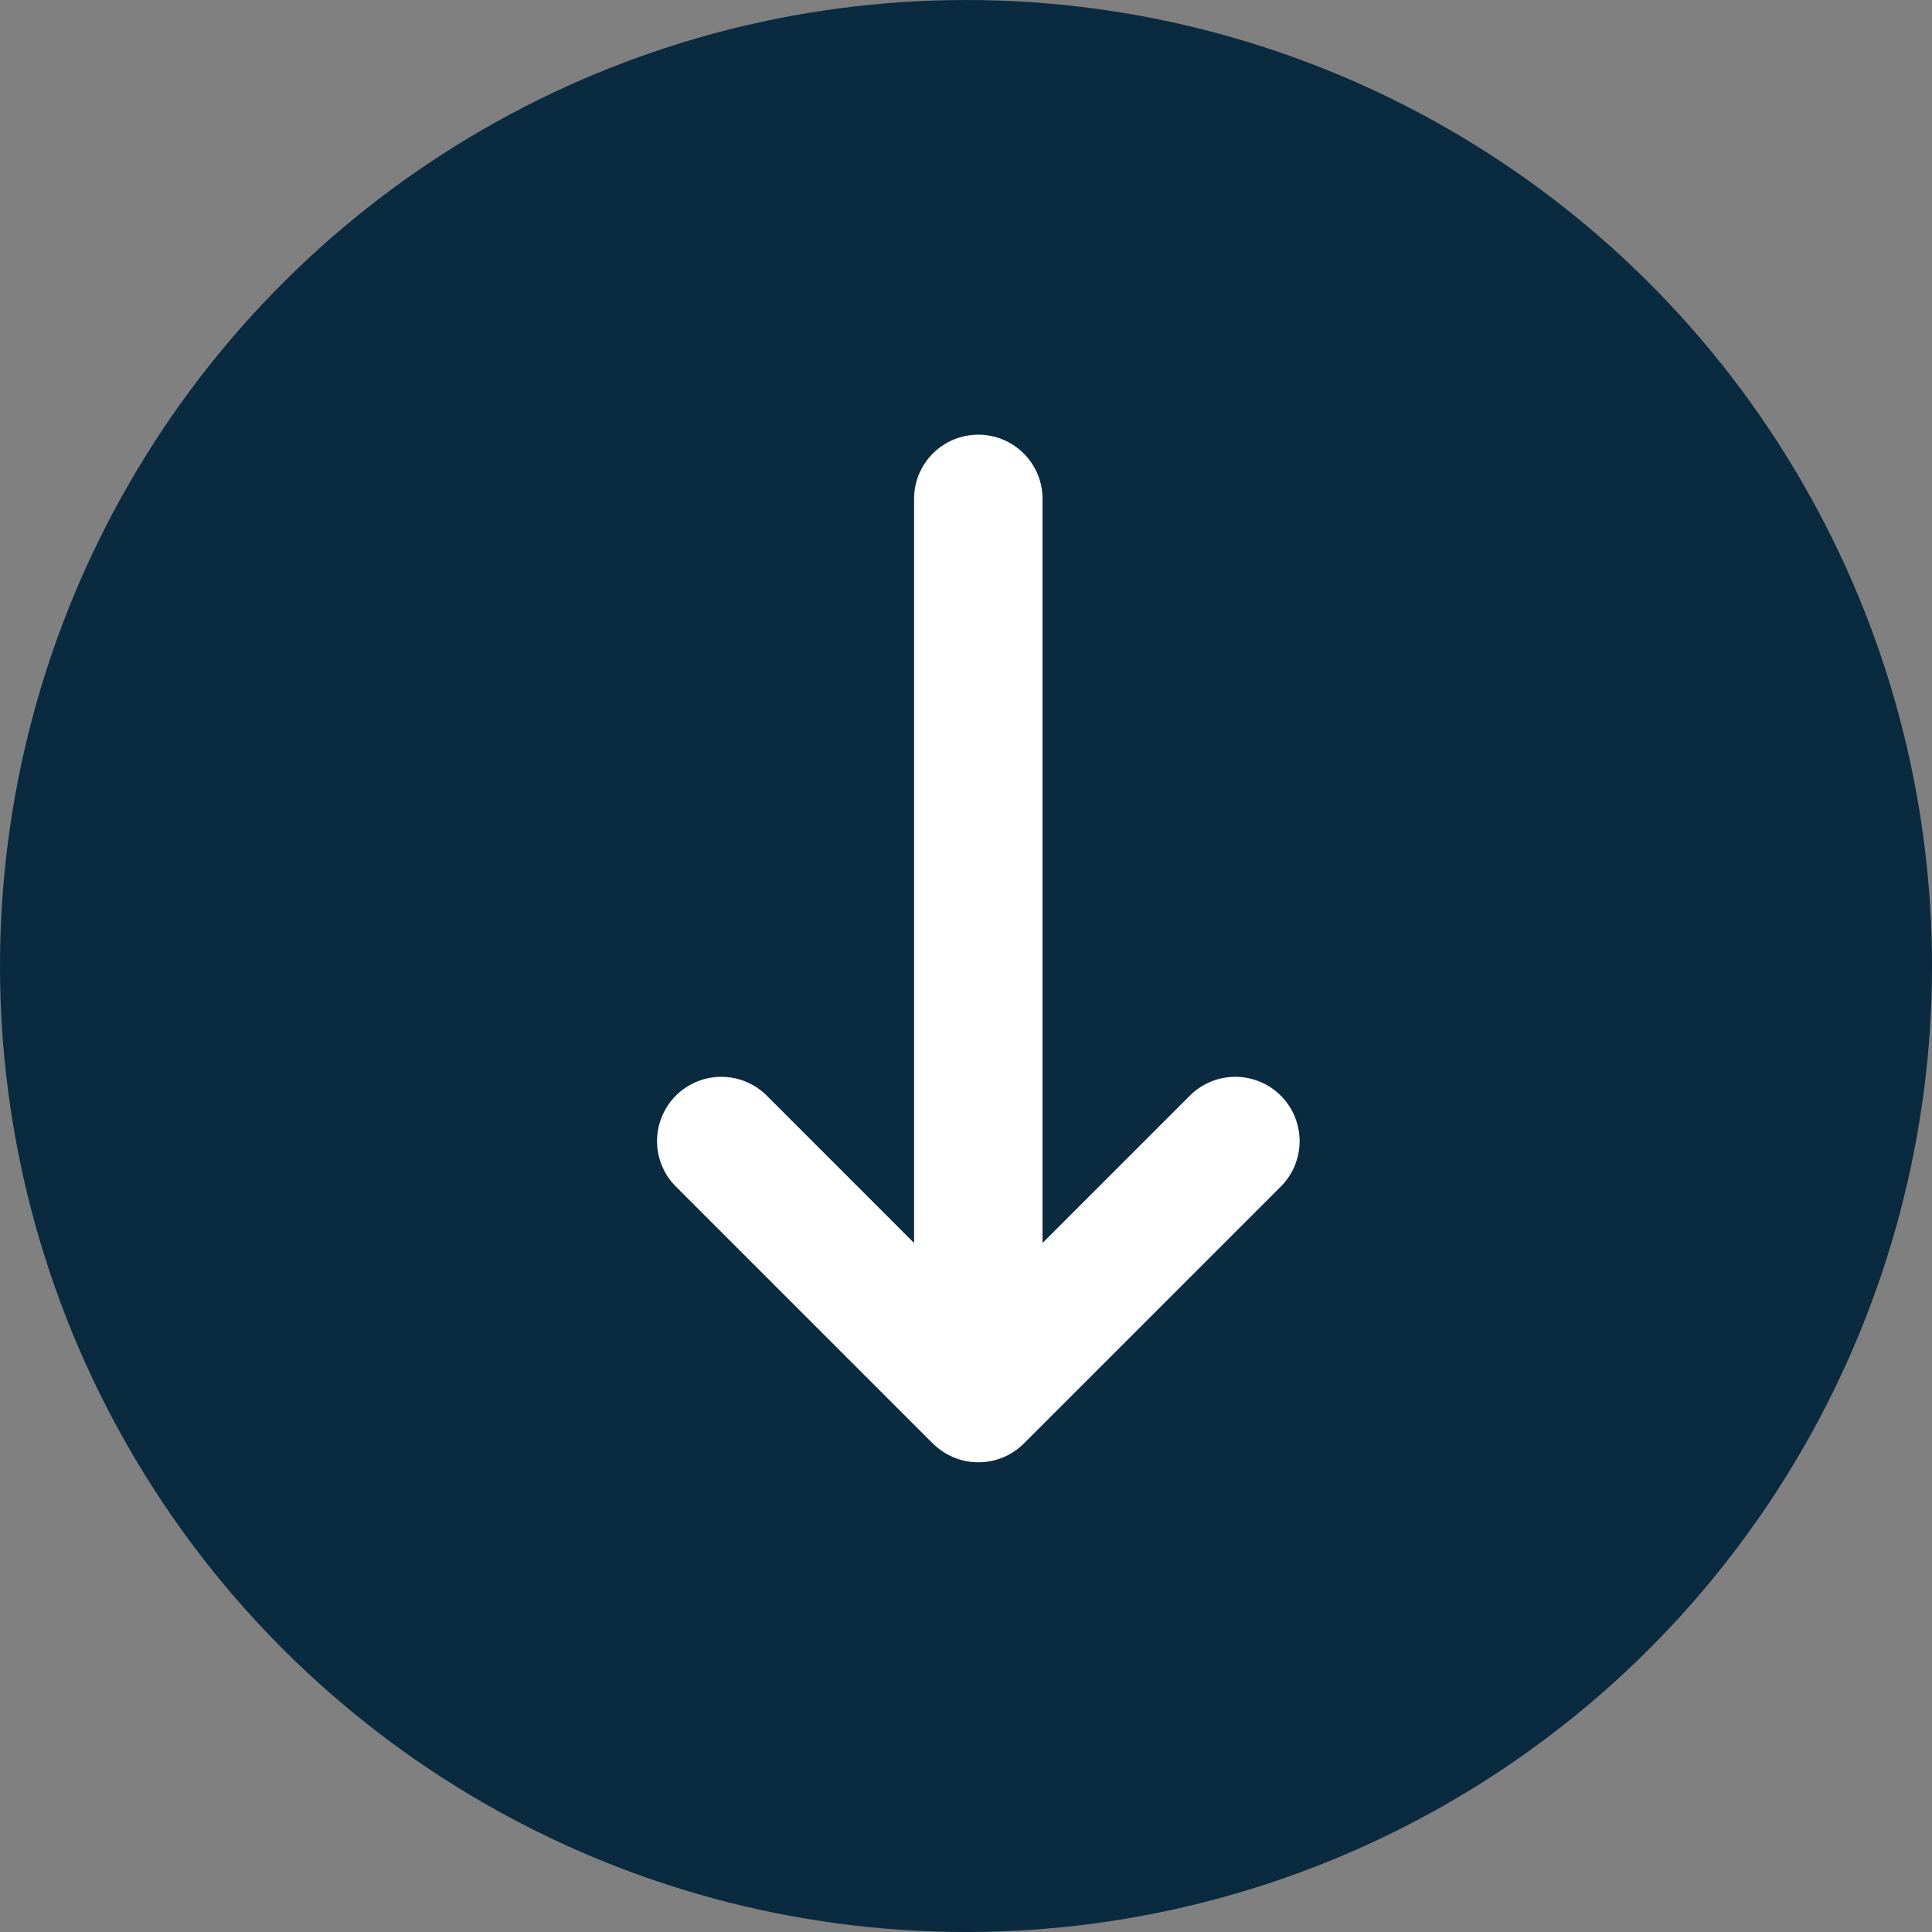
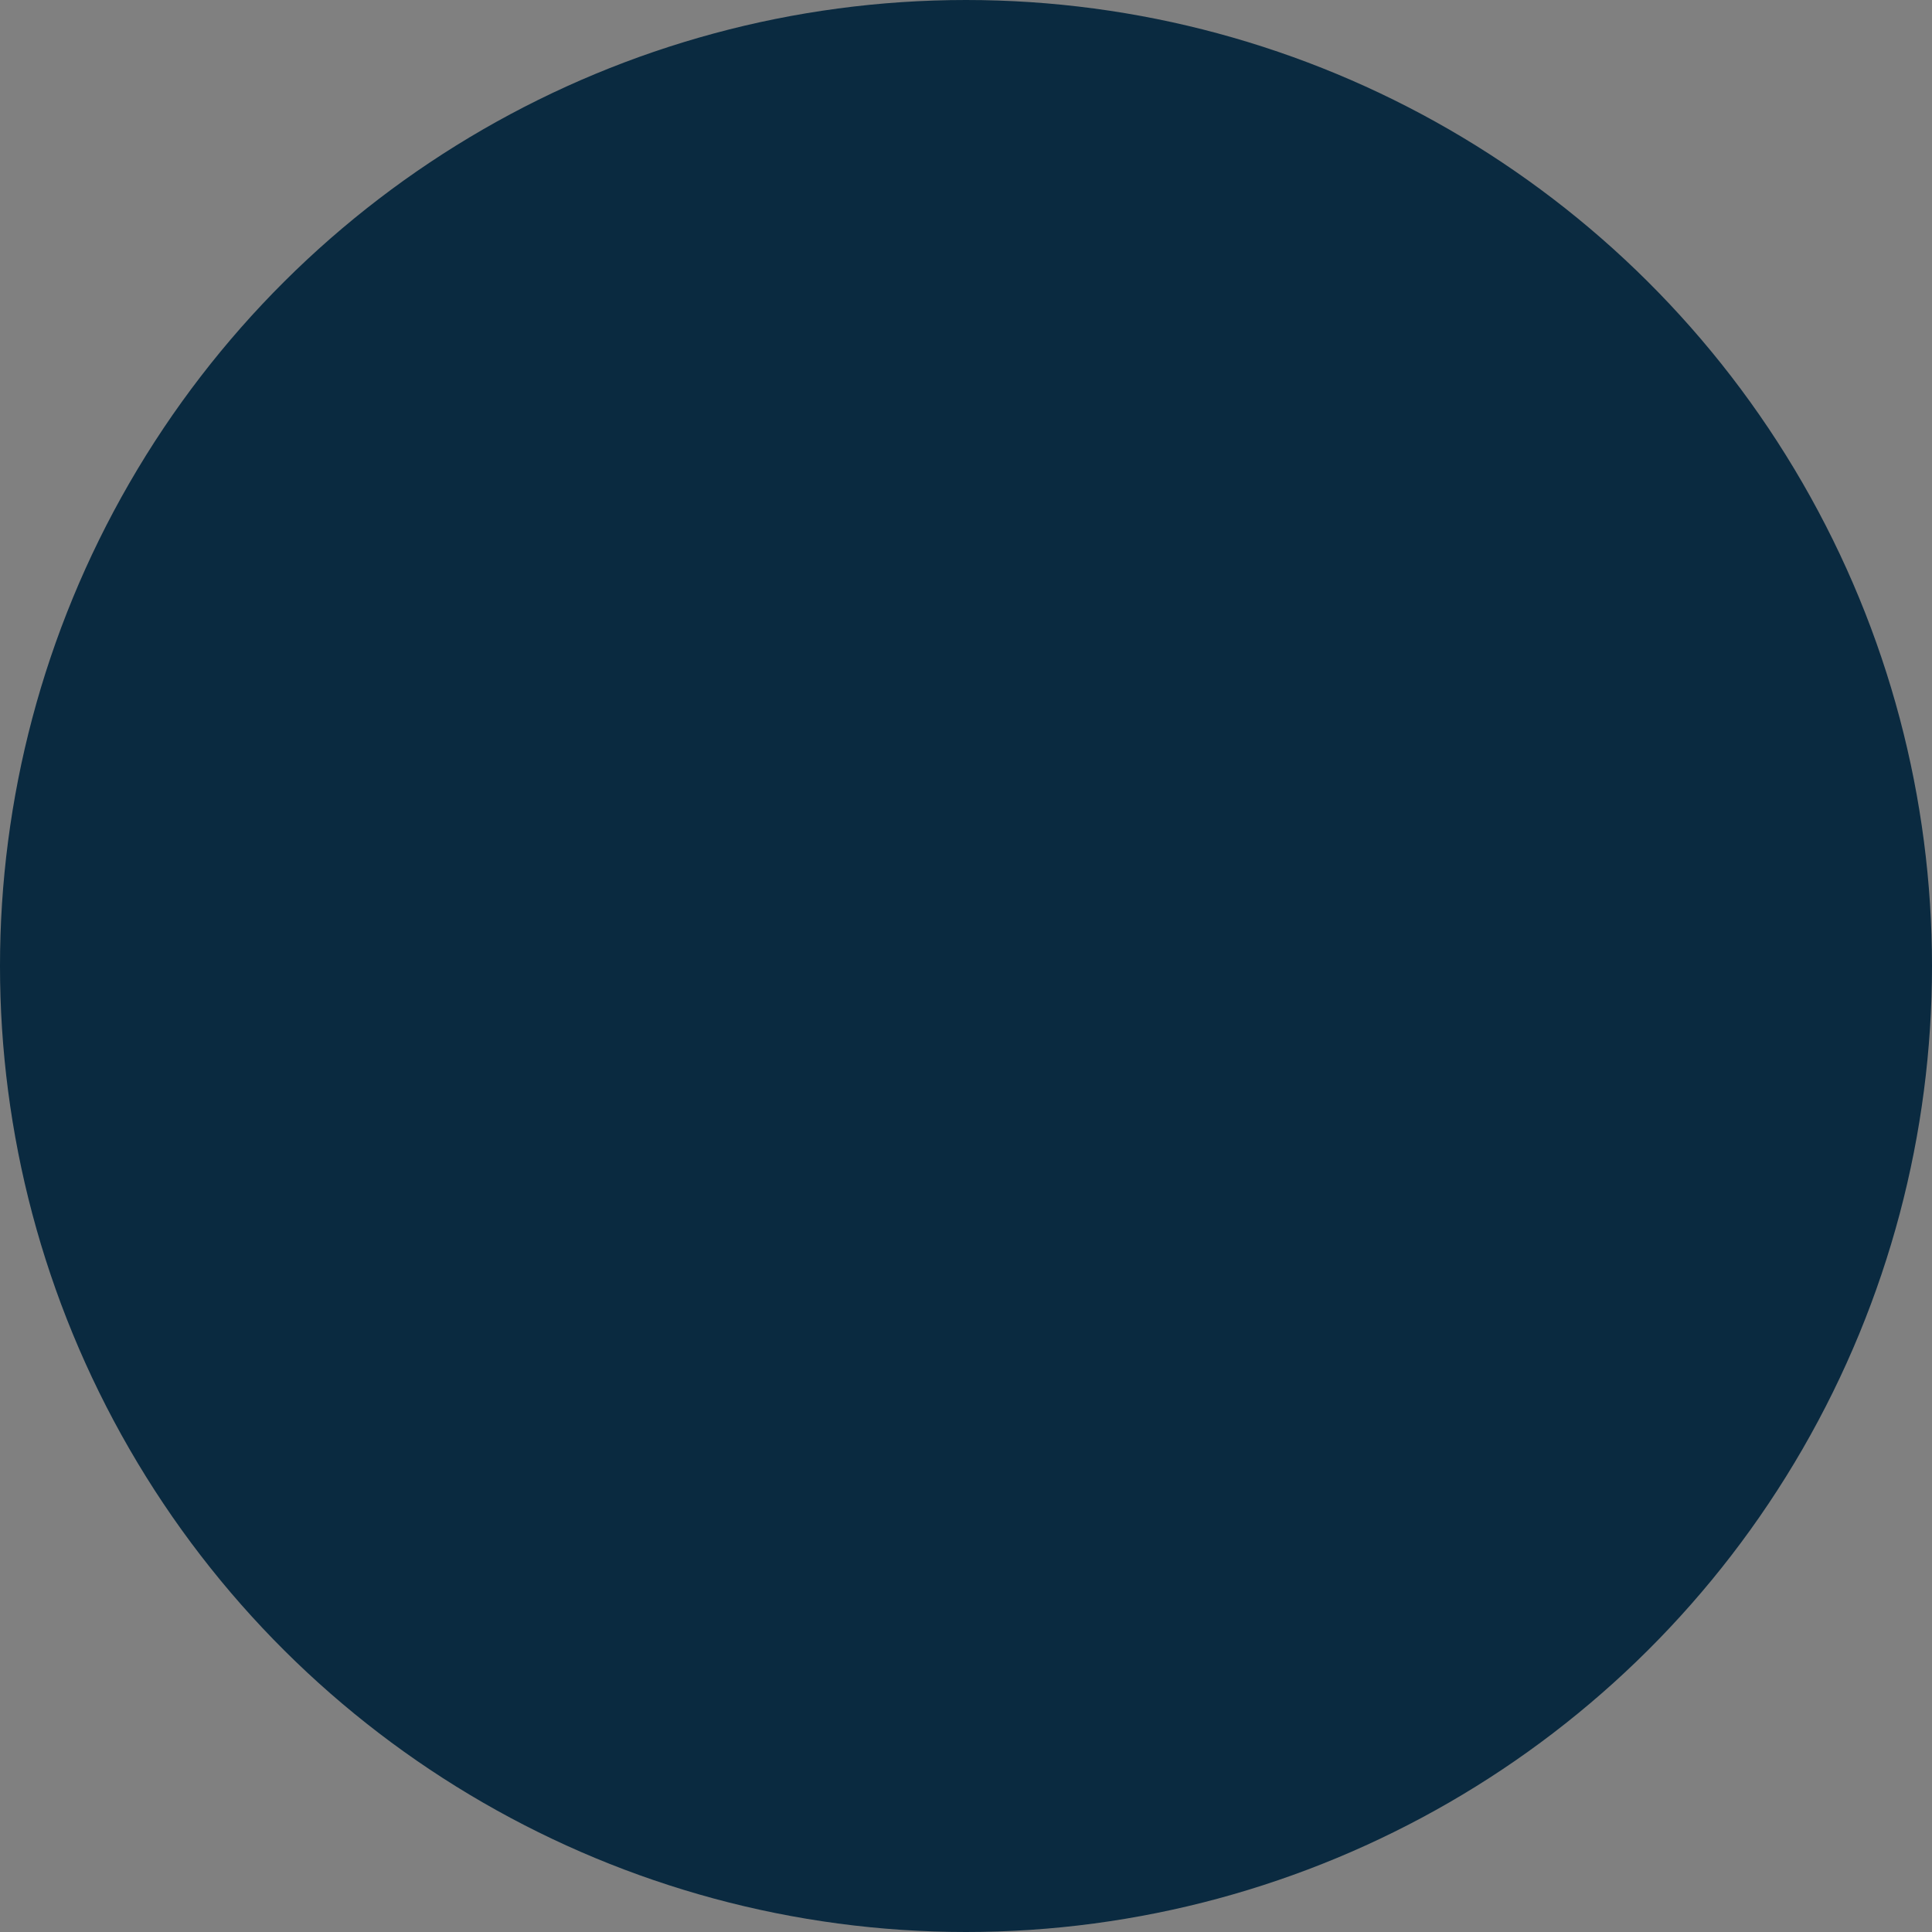
<svg xmlns="http://www.w3.org/2000/svg" width="47" height="47" viewBox="0 0 47 47">
  <rect x="0" y="0" width="47" height="47" fill="#808080" stroke="none" />
  <g id="グループ_7899" data-name="グループ 7899" transform="translate(457 -458) rotate(90)">
    <g id="グループ_9775" data-name="グループ 9775">
      <circle id="楕円形_11" data-name="楕円形 11" cx="23.5" cy="23.5" r="23.5" transform="translate(458 410)" fill="#0a2a40" />
-       <path id="パス_42632" data-name="パス 42632" d="M24.541-8.271a1.565,1.565,0,0,0,0-2.212l-6.25-6.25a1.565,1.565,0,0,0-2.212,0,1.565,1.565,0,0,0,0,2.212l3.584,3.584H1.563A1.561,1.561,0,0,0,0-9.375,1.561,1.561,0,0,0,1.563-7.812h18.1L16.079-4.229a1.565,1.565,0,0,0,0,2.212,1.565,1.565,0,0,0,2.212,0l6.25-6.25Z" transform="translate(468.575 442.575)" fill="#fff" />
    </g>
  </g>
</svg>